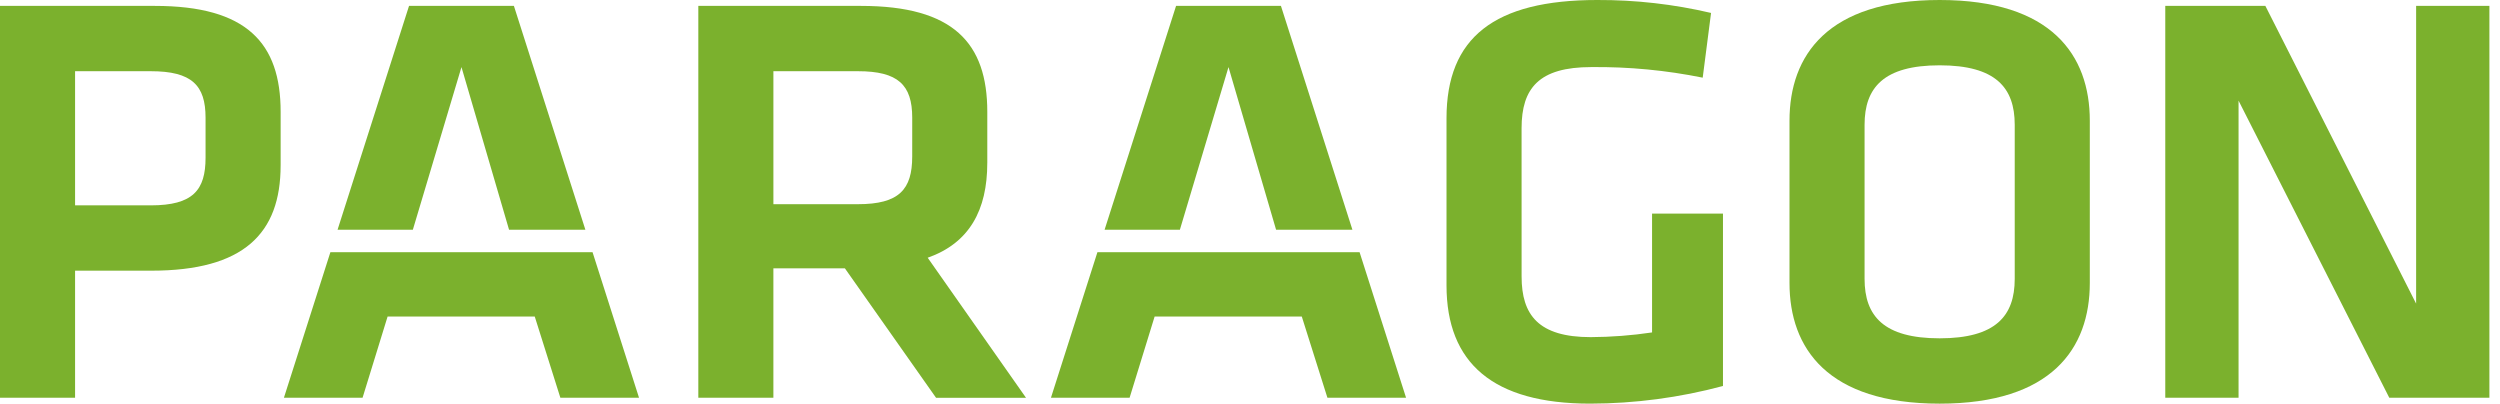
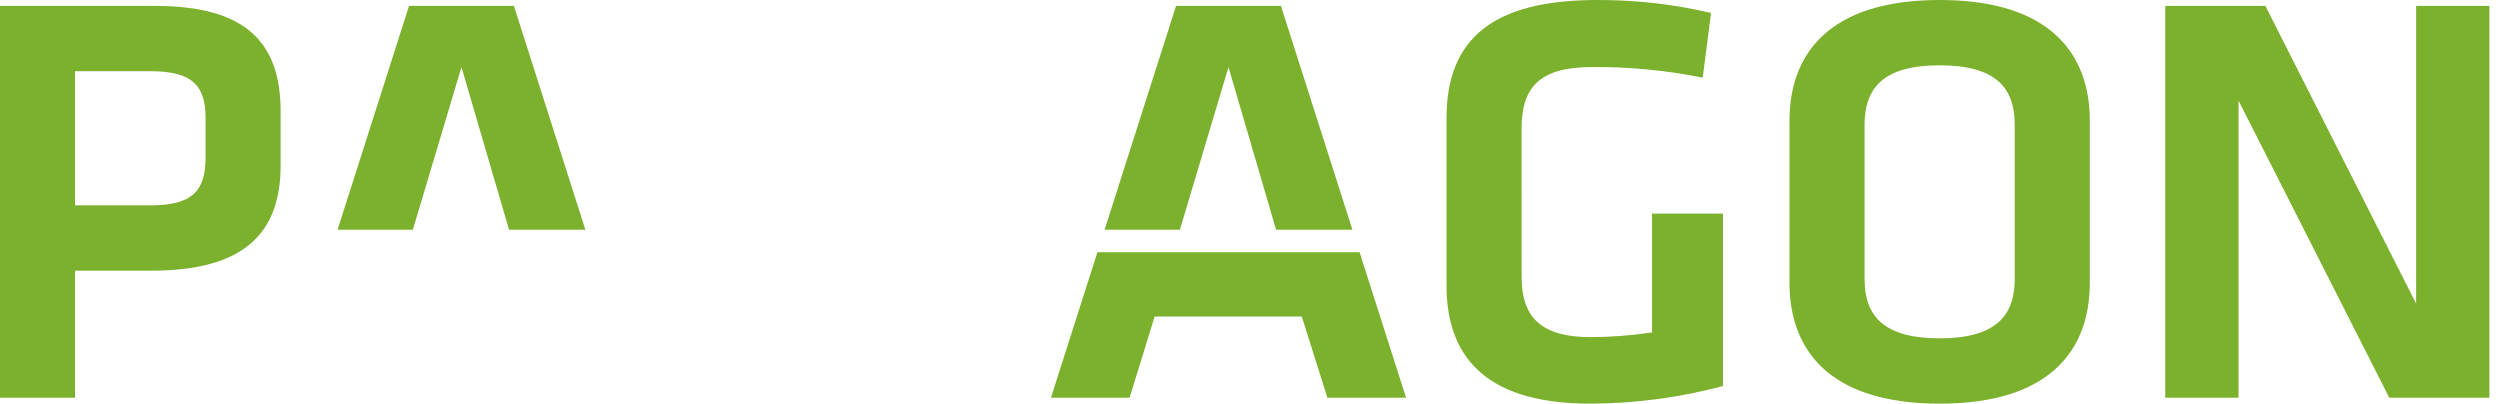
<svg xmlns="http://www.w3.org/2000/svg" width="192" height="31" viewBox="0 0 192 31" fill="none">
  <path d="M15.787 12.111C15.787 14.597 14.826 15.772 11.578 15.772H5.766V5.469H11.578C14.735 5.469 15.787 6.553 15.787 9.039L15.787 12.111ZM21.553 12.699V8.587C21.553 3.3 18.944 0.453 11.896 0.453H0V30.548H5.766V20.788H11.623C18.716 20.788 21.552 17.942 21.552 12.699" fill="#7BB12D" />
-   <path d="M70.058 12.021C70.058 14.552 69.052 15.682 65.894 15.682H59.397V5.469H65.894C68.96 5.469 70.059 6.507 70.059 9.039L70.058 12.021ZM75.824 12.519V8.587C75.824 3.3 73.215 0.453 66.123 0.453H53.631V30.548H59.396V20.607H64.887L71.888 30.549H78.797L71.246 19.794C74.45 18.665 75.823 16.134 75.823 12.519" fill="#7BB12D" />
  <path d="M116.857 9.851C116.857 6.778 118.184 5.152 122.211 5.152C125.085 5.122 127.953 5.395 130.768 5.965L131.409 0.994C128.546 0.322 125.612 -0.011 122.669 0C114.753 0 111.092 2.892 111.092 9.083V21.916C111.092 27.881 114.661 30.999 122.12 30.999C125.567 30.993 128.999 30.537 132.325 29.644V16.404H126.878V25.531C125.318 25.764 123.744 25.884 122.167 25.892C118.14 25.892 116.859 24.175 116.859 21.24L116.857 9.851Z" fill="#7BB12D" />
  <path d="M154.731 21.419C154.731 24.264 153.267 25.983 148.965 25.983C144.664 25.983 143.199 24.265 143.199 21.419V9.579C143.199 6.734 144.664 5.016 148.965 5.016C153.267 5.016 154.731 6.733 154.731 9.579V21.419ZM160.497 21.735V9.263C160.497 4.247 157.568 0 148.965 0C140.362 0 137.434 4.247 137.434 9.263V21.737C137.434 26.753 140.362 31 148.965 31C157.568 31 160.497 26.753 160.497 21.737" fill="#7BB12D" />
  <path d="M183.498 30.548H191.186V0.453H185.558V23.318L173.98 0.453H166.293V30.548H171.921V7.729L183.498 30.548Z" fill="#7BB12D" />
  <path d="M44.958 17.646L39.468 0.453H31.414L25.924 17.646H31.706L35.441 5.152L39.096 17.646H44.958Z" fill="#7BB12D" />
-   <path d="M25.374 19.369L21.805 30.547H27.845L29.767 24.312H41.069L43.036 30.547H49.077L45.508 19.369H25.374Z" fill="#7BB12D" />
  <path d="M103.866 17.646L98.376 0.453H90.322L84.832 17.646H90.614L94.349 5.152L98.004 17.646H103.866Z" fill="#7BB12D" />
  <path d="M84.282 19.369L80.713 30.547H86.753L88.675 24.312H99.978L101.946 30.547H107.986L104.416 19.369H84.282Z" fill="#7BB12D" />
</svg>